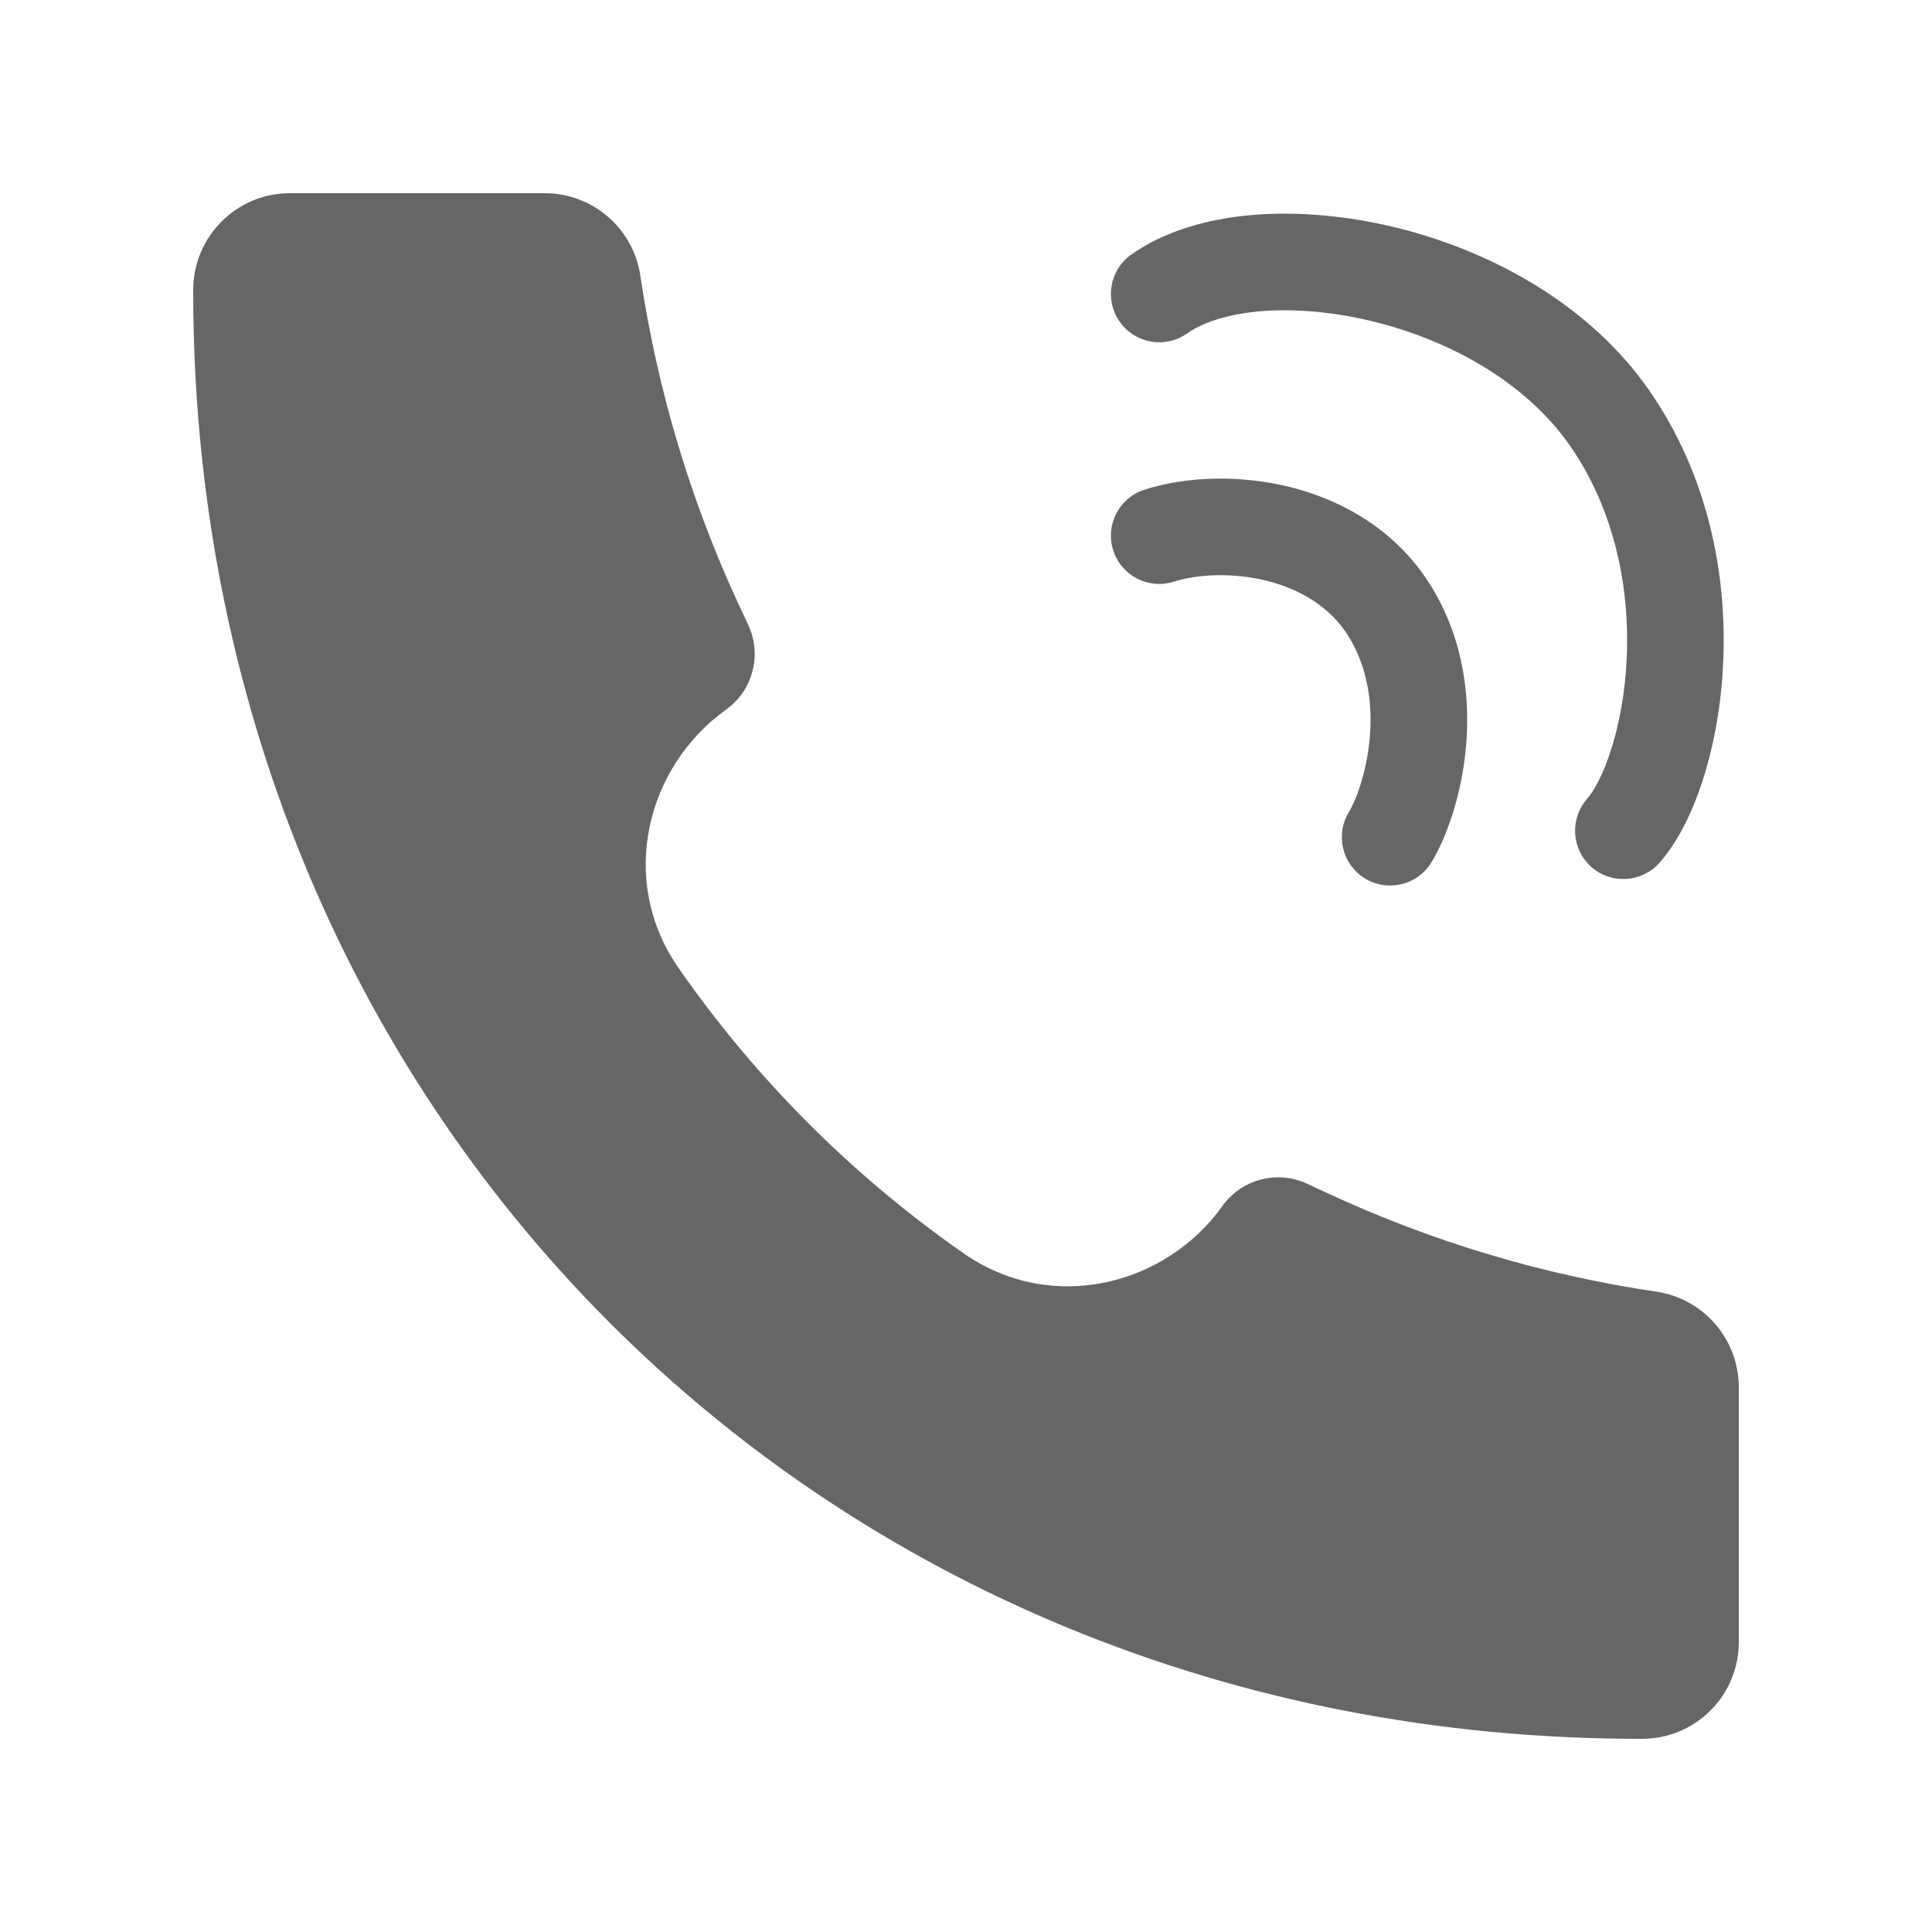
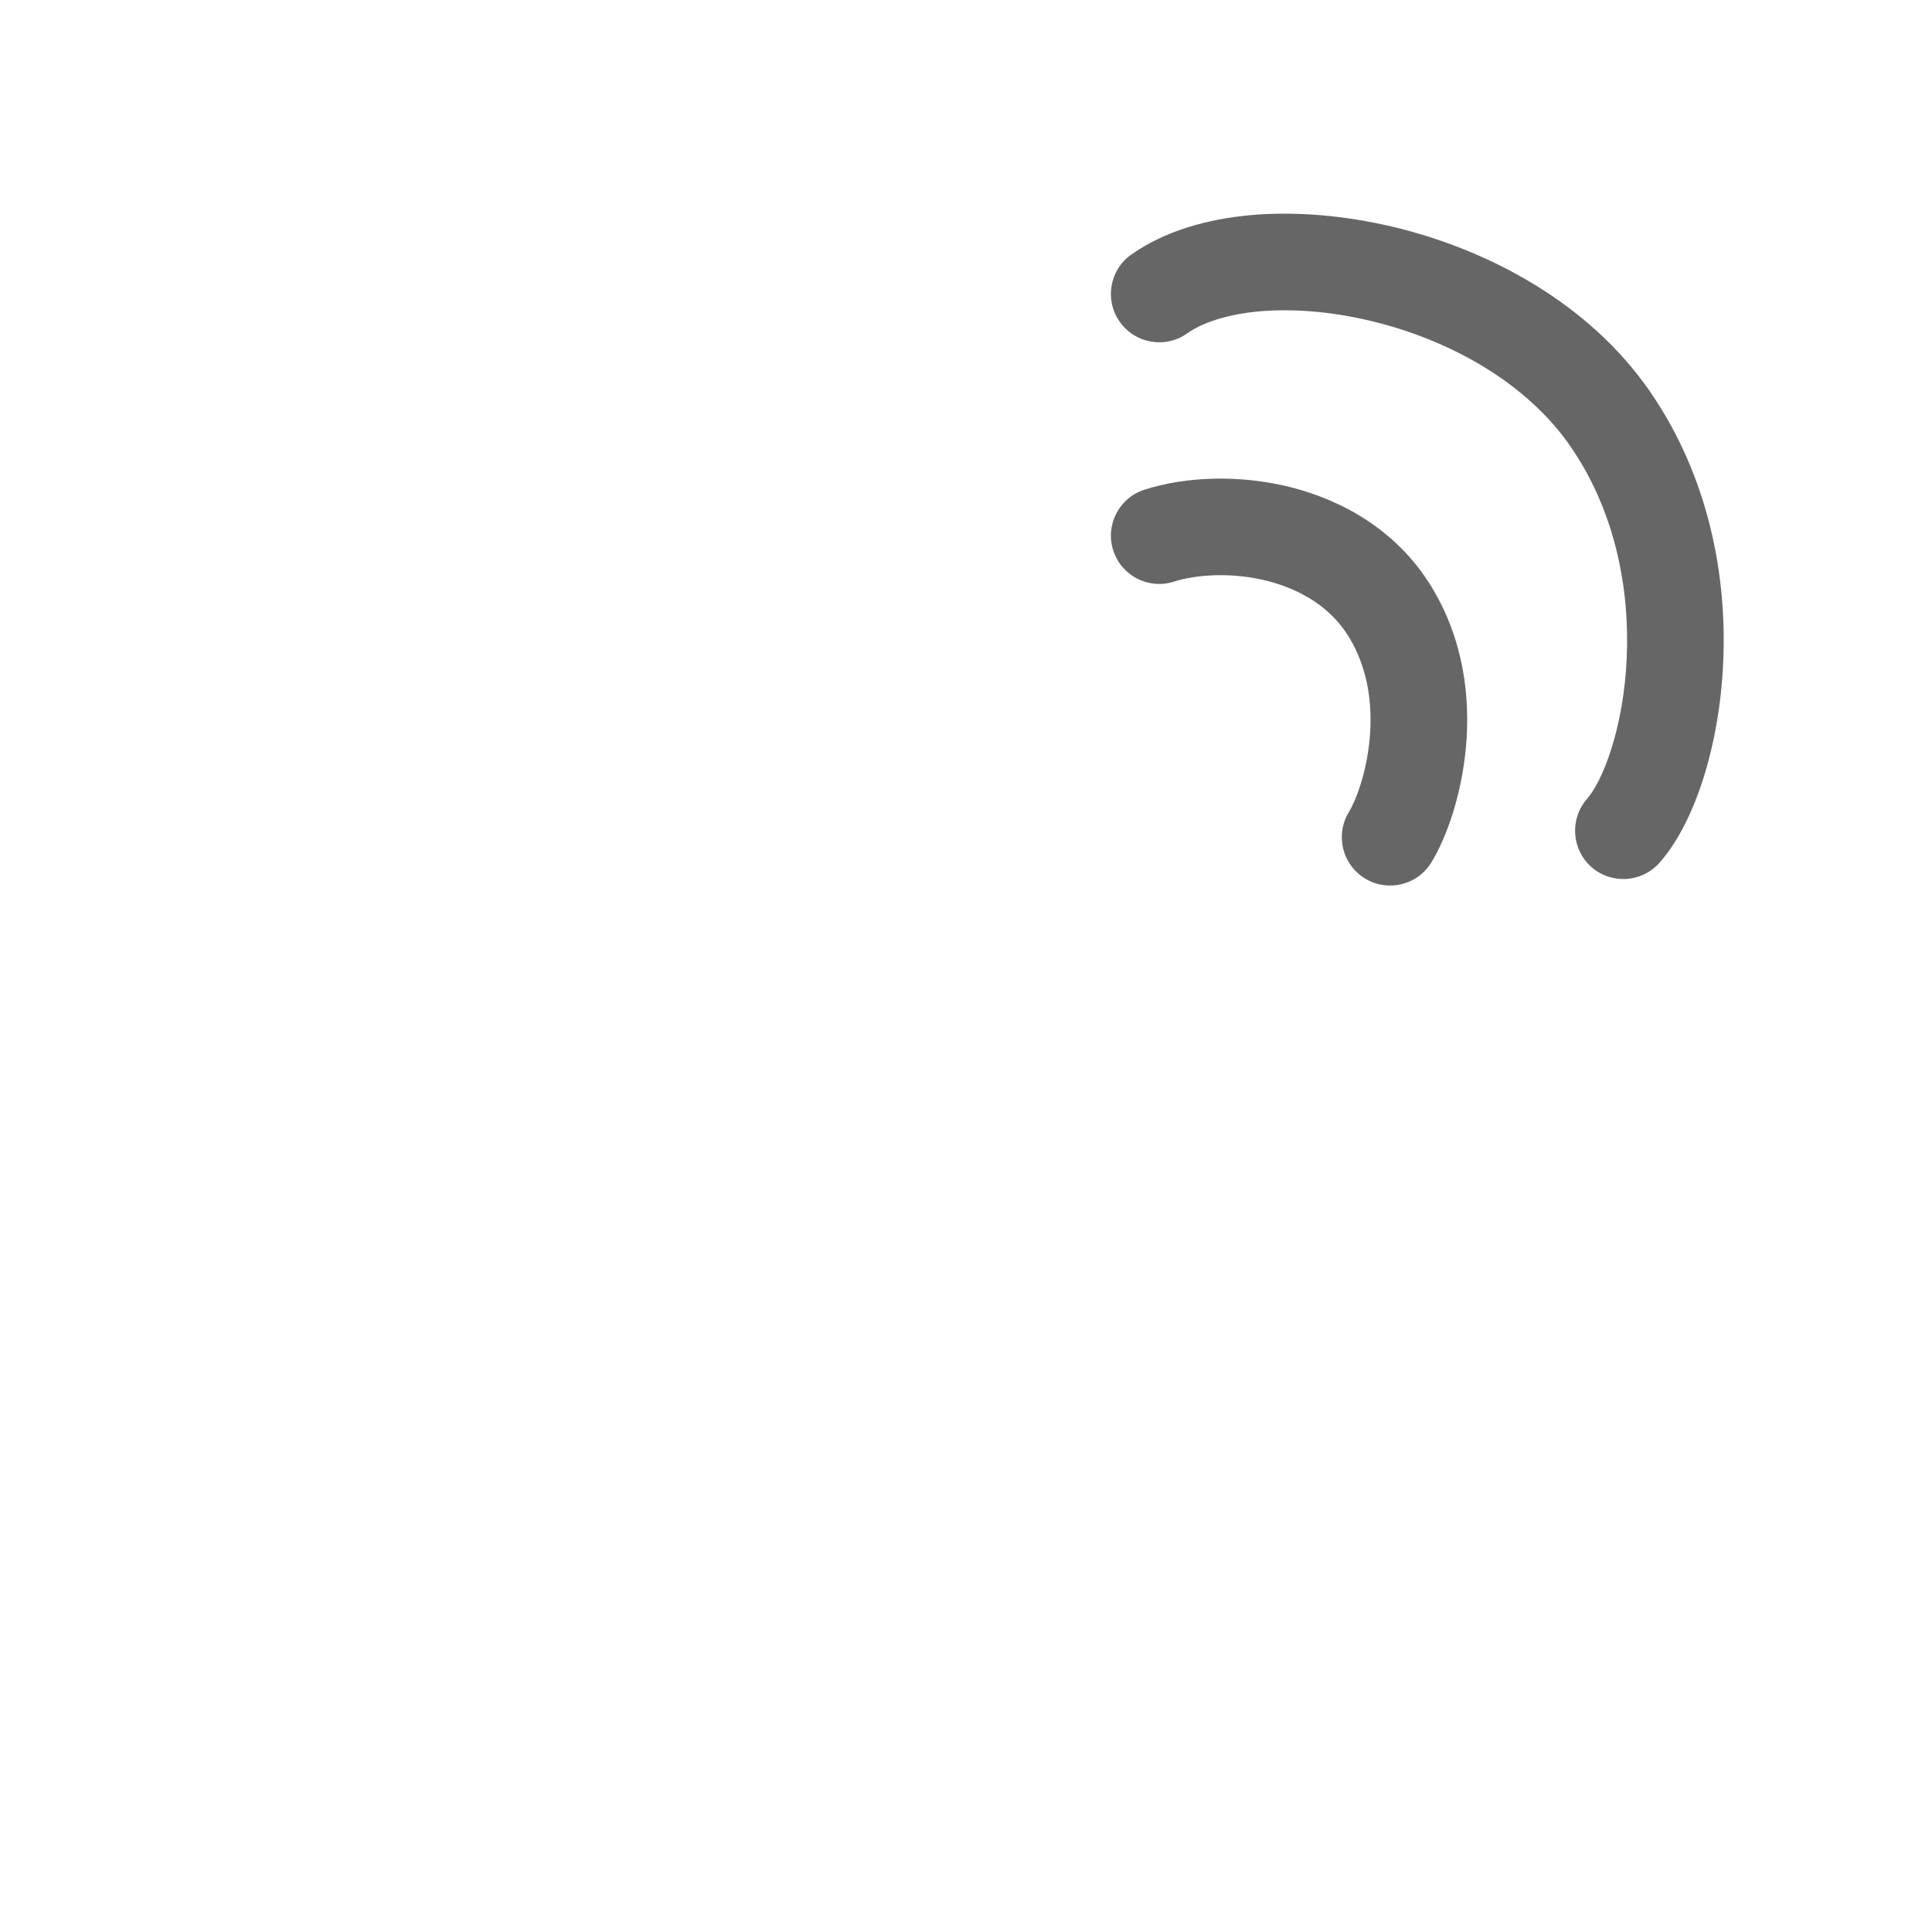
<svg xmlns="http://www.w3.org/2000/svg" width="16" height="16" viewBox="0 0 16 16" fill="none">
-   <path d="M13.598 14.4C6.773 14.41 1.593 9.168 1.6 2.402C1.6 1.96 1.958 1.6 2.4 1.6H4.512C4.908 1.6 5.245 1.891 5.303 2.283C5.443 3.223 5.716 4.139 6.115 5.001L6.198 5.178C6.253 5.298 6.265 5.433 6.231 5.56C6.198 5.688 6.121 5.799 6.014 5.876C5.359 6.343 5.11 7.283 5.619 8.016C6.261 8.939 7.062 9.74 7.984 10.382C8.718 10.89 9.658 10.641 10.124 9.987C10.201 9.88 10.312 9.803 10.44 9.769C10.568 9.735 10.703 9.747 10.822 9.802L10.999 9.884C11.862 10.284 12.777 10.558 13.717 10.697C14.109 10.755 14.4 11.092 14.4 11.489V13.6C14.4 13.705 14.379 13.809 14.339 13.906C14.299 14.004 14.24 14.092 14.165 14.166C14.091 14.24 14.003 14.299 13.906 14.339C13.809 14.38 13.704 14.4 13.599 14.4H13.598Z" fill="#666666" />
  <path fill-rule="evenodd" clip-rule="evenodd" d="M10.434 2.578C10.157 2.603 9.954 2.674 9.832 2.761C9.651 2.889 9.402 2.846 9.274 2.666C9.146 2.486 9.188 2.236 9.368 2.109C9.646 1.912 10.002 1.813 10.364 1.781C10.732 1.749 11.136 1.784 11.534 1.878C12.324 2.066 13.157 2.508 13.662 3.239C14.157 3.955 14.302 4.78 14.271 5.481C14.256 5.832 14.196 6.161 14.108 6.441C14.022 6.713 13.901 6.966 13.744 7.144C13.598 7.31 13.345 7.326 13.179 7.18C13.014 7.034 12.998 6.781 13.144 6.615C13.198 6.553 13.277 6.417 13.345 6.2C13.411 5.99 13.46 5.731 13.472 5.446C13.497 4.873 13.376 4.232 13.004 3.694C12.643 3.172 12.01 2.814 11.349 2.657C11.023 2.579 10.706 2.555 10.434 2.578Z" fill="#666666" />
  <path fill-rule="evenodd" clip-rule="evenodd" d="M10.496 4.811C10.207 4.738 9.913 4.756 9.721 4.817C9.511 4.884 9.286 4.768 9.219 4.557C9.152 4.347 9.268 4.122 9.479 4.055C9.82 3.946 10.267 3.928 10.693 4.036C11.124 4.146 11.571 4.395 11.854 4.858C12.127 5.304 12.177 5.79 12.14 6.191C12.104 6.585 11.98 6.936 11.854 7.142C11.739 7.331 11.492 7.39 11.304 7.275C11.115 7.159 11.056 6.913 11.171 6.725C11.225 6.637 11.317 6.407 11.343 6.117C11.369 5.834 11.329 5.534 11.171 5.275C11.024 5.034 10.78 4.884 10.496 4.811Z" fill="#666666" />
</svg>